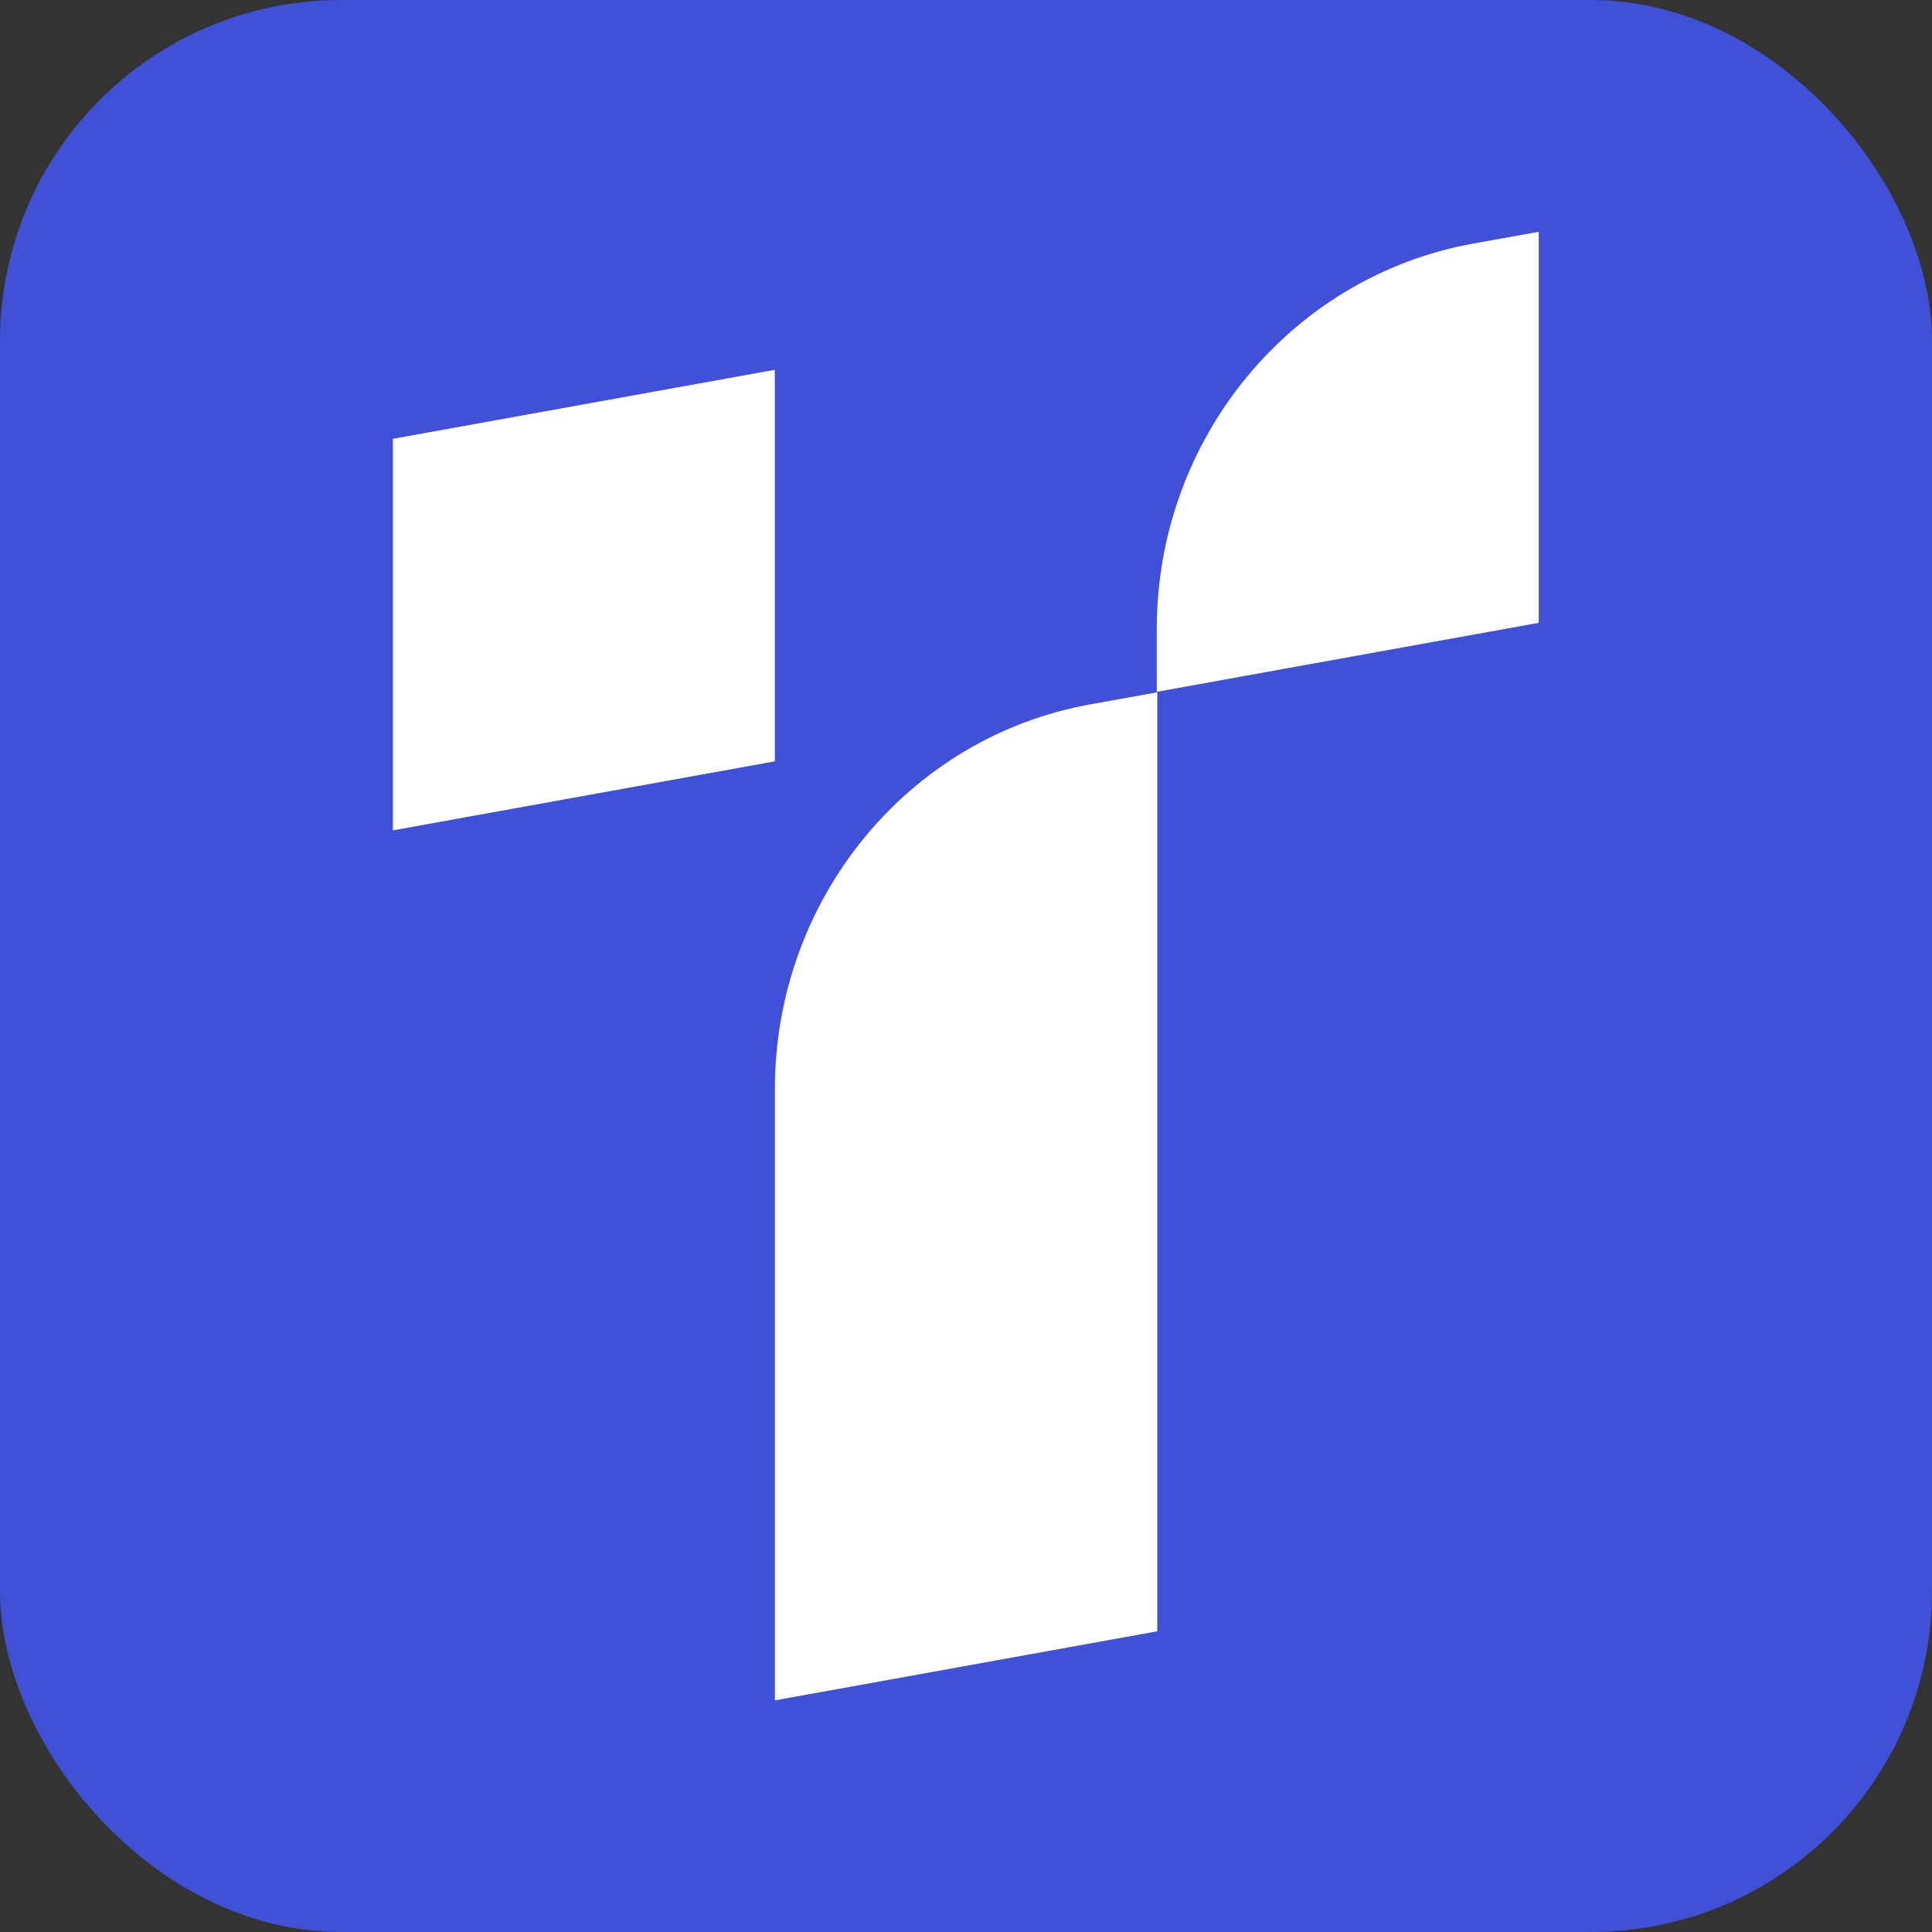
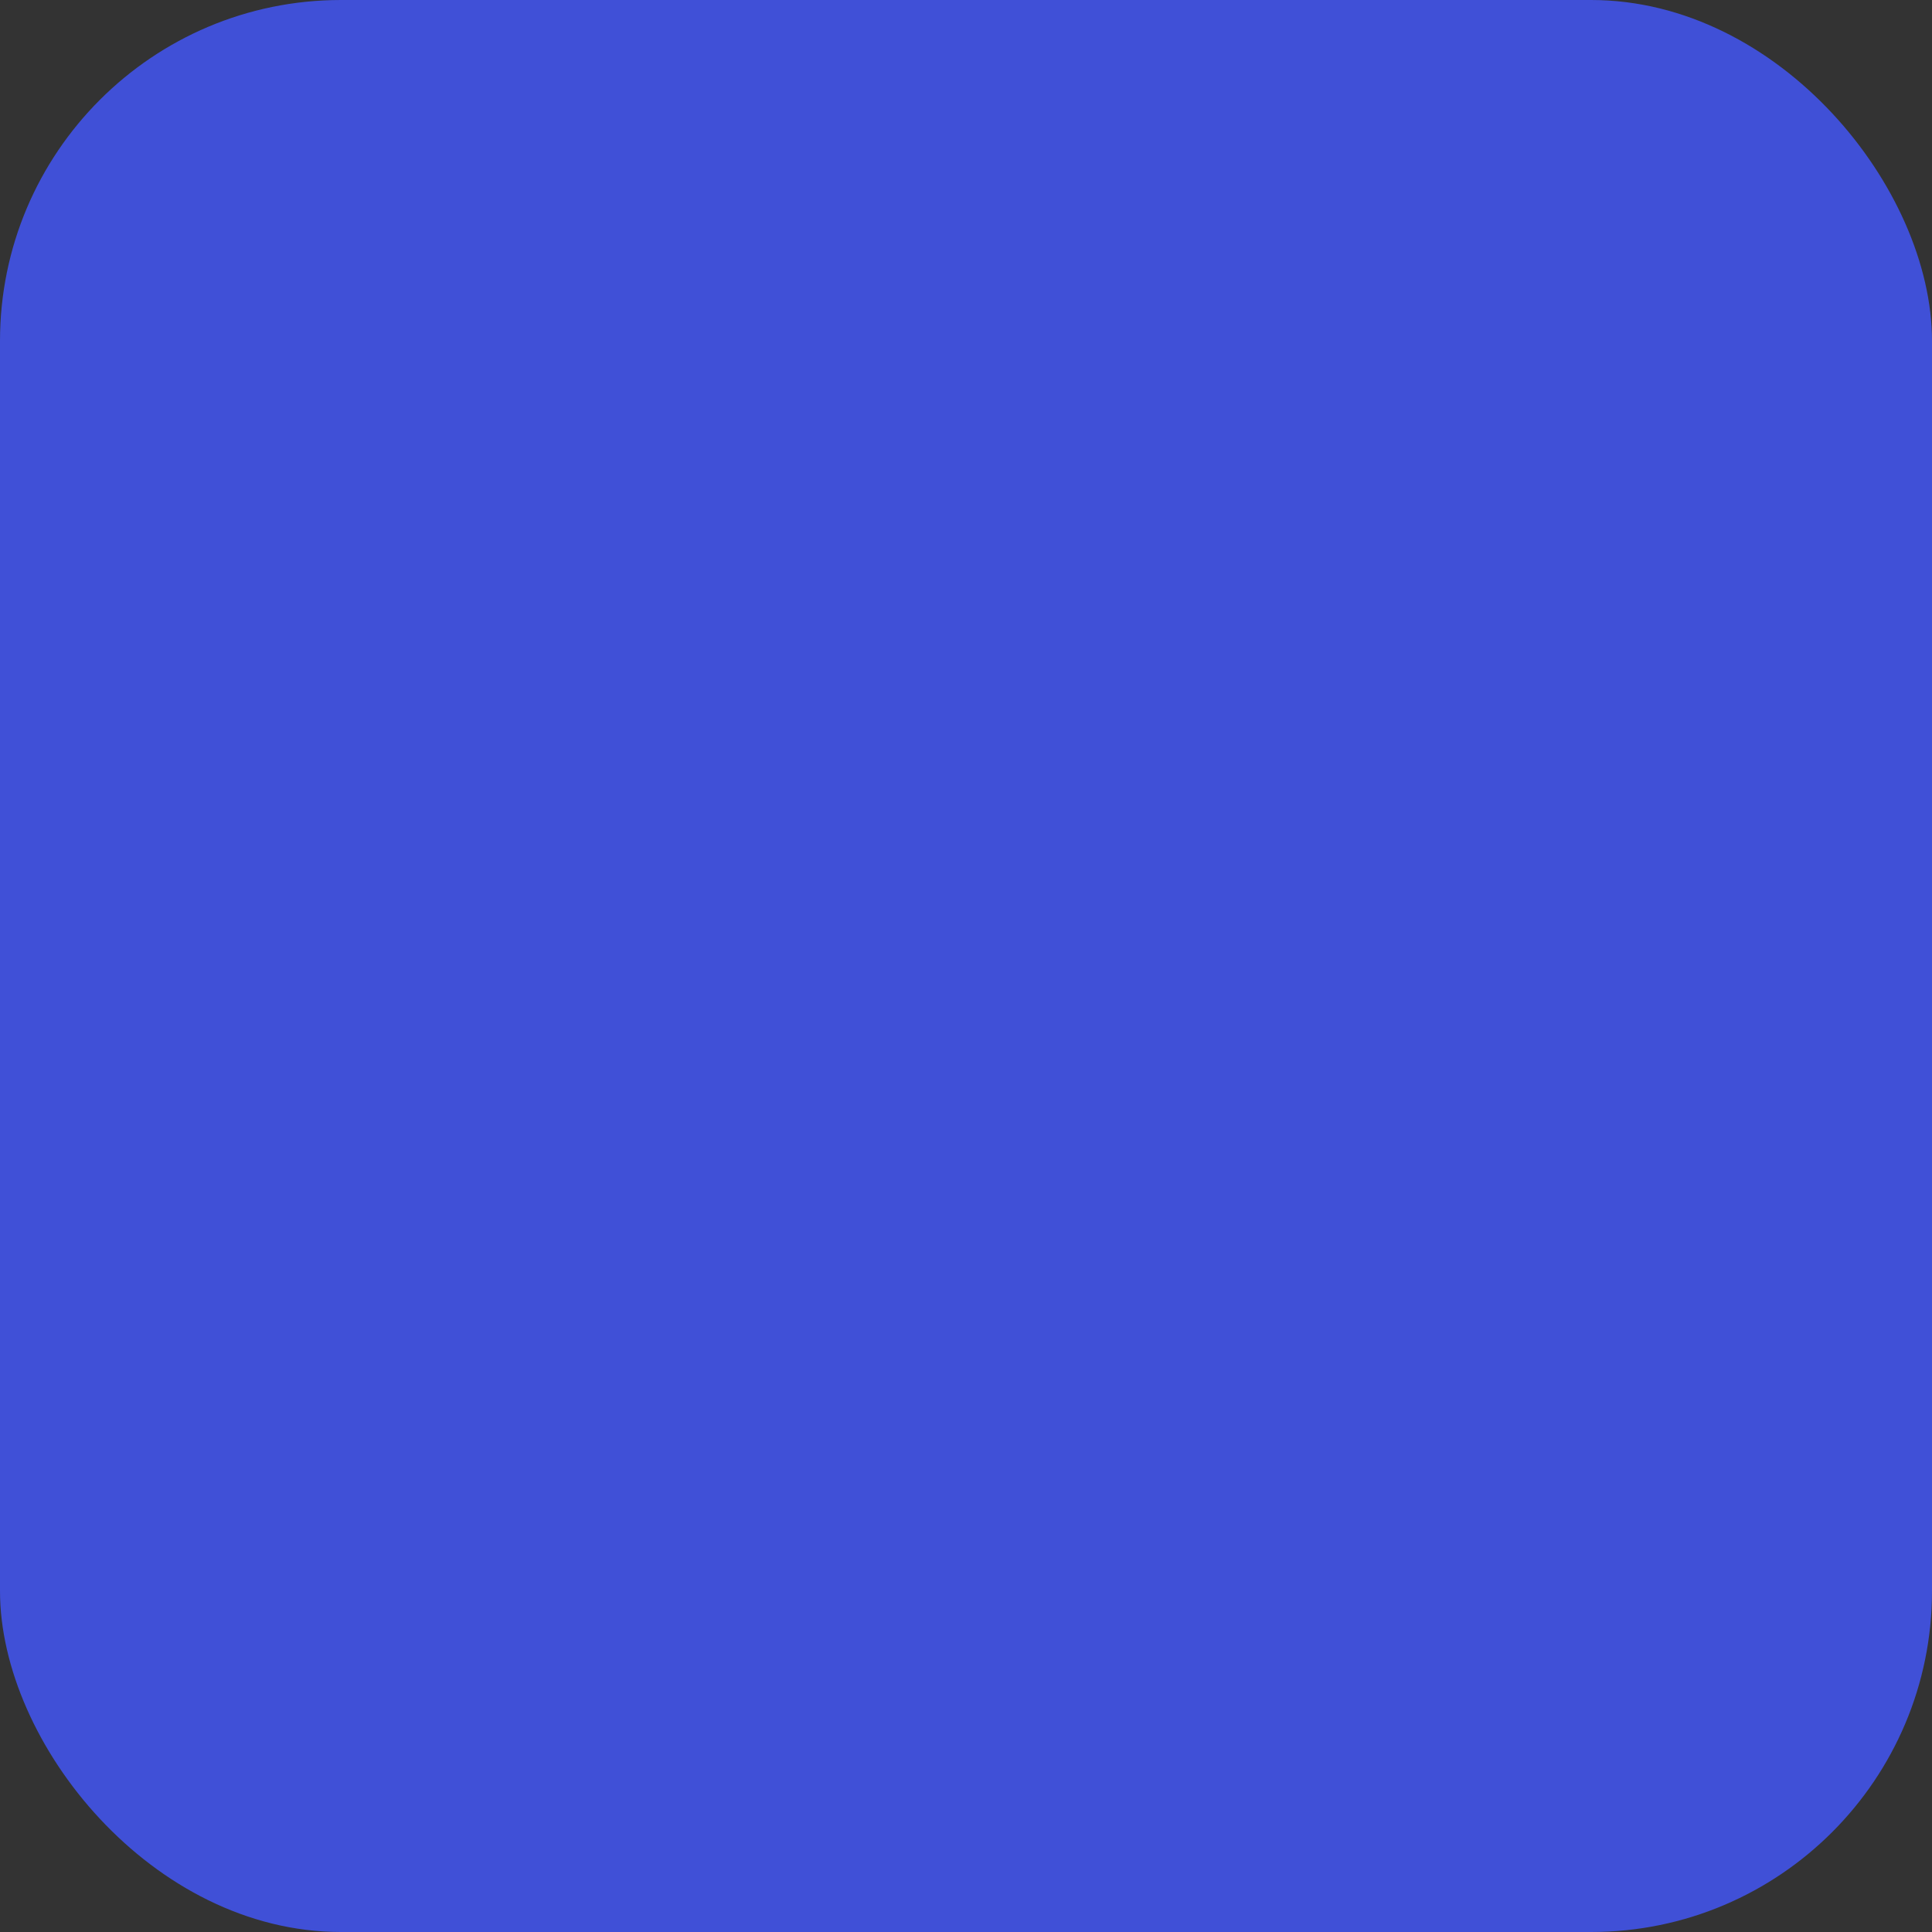
<svg xmlns="http://www.w3.org/2000/svg" width="68" height="68" viewBox="0 0 68 68" fill="none">
  <rect x="0" y="0" width="68" height="68" fill="#333333" stroke="none" />
  <rect width="68" height="68" rx="12" fill="#4050D7" />
-   <path d="M40.716 57.419L27.273 59.848V38.343C27.273 31.654 31.955 25.938 38.391 24.788L40.732 24.367V57.419H40.716Z" fill="white" />
-   <path d="M54.173 8.156L51.833 8.577C45.412 9.743 40.715 15.46 40.715 22.132V24.35L54.158 21.921V8.156H54.173Z" fill="white" />
-   <path d="M27.271 13.016L13.828 15.445V29.226L27.271 26.797V13.016Z" fill="white" />
</svg>